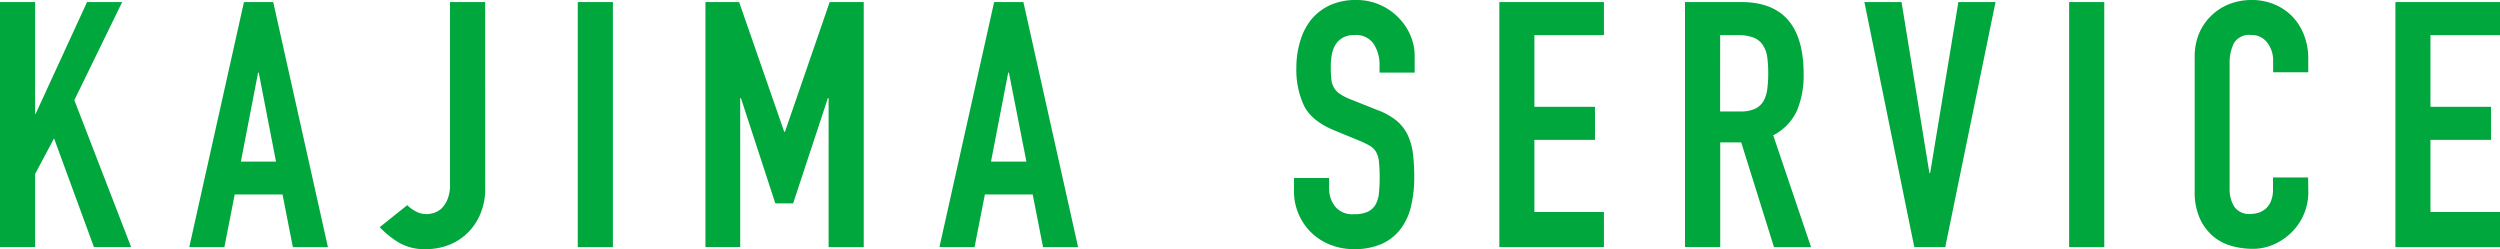
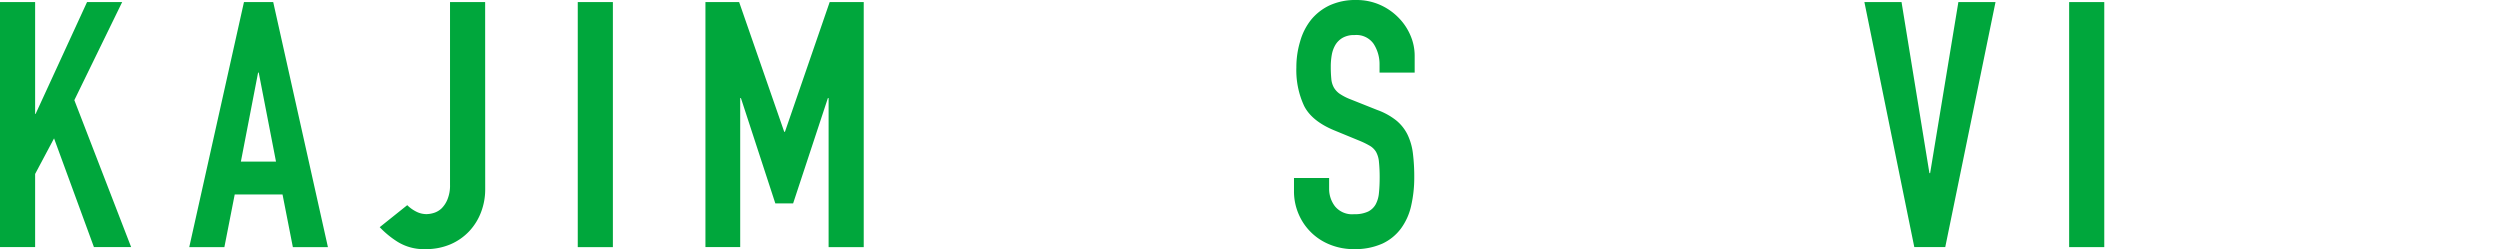
<svg xmlns="http://www.w3.org/2000/svg" viewBox="0 0 421.37 41.99">
  <defs>
    <style>.cls-1{fill:#00a73c;}</style>
  </defs>
  <title>アセット 1</title>
  <g id="レイヤー_2" data-name="レイヤー 2">
    <g id="レイヤー_1-2" data-name="レイヤー 1">
      <path class="cls-1" d="M0,.35H5.92V19.2H6L14.67.35h5.92L12.53,16.88,22.1,41.64H15.83L9.11,23.32l-3.19,6V41.64H0Z" />
      <path class="cls-1" d="M41.12.35h4.93l9.22,41.3H49.36l-1.74-8.87H39.56l-1.74,8.87H31.9Zm2.49,11.89H43.5l-2.9,15h5.92Z" />
      <path class="cls-1" d="M81.78,31.9a10.74,10.74,0,0,1-.7,3.86,9.71,9.71,0,0,1-2,3.22,9.49,9.49,0,0,1-3.16,2.2,10.48,10.48,0,0,1-4.23.81A8.39,8.39,0,0,1,67,40.75a15.72,15.72,0,0,1-3-2.46l4.64-3.71a5.89,5.89,0,0,0,1.48,1.07,3.8,3.8,0,0,0,1.77.44,4.42,4.42,0,0,0,1.22-.2,3.33,3.33,0,0,0,1.3-.75,4.52,4.52,0,0,0,1-1.51,6.16,6.16,0,0,0,.44-2.52V.35h5.92Z" />
      <path class="cls-1" d="M97.38.35h5.92v41.3H97.38Z" />
      <path class="cls-1" d="M118.9.35h5.68l7.6,21.87h.12L139.84.35h5.74v41.3h-5.92V16.53h-.12l-5.86,17.75h-3l-5.8-17.75h-.12V41.64H118.9Z" />
-       <path class="cls-1" d="M167.56.35h4.93l9.22,41.3H175.8l-1.74-8.87H166l-1.74,8.87h-5.92Zm2.49,11.89h-.12l-2.9,15H173Z" />
      <path class="cls-1" d="M238.44,12.24h-5.92V10.9a6.31,6.31,0,0,0-1-3.51,3.54,3.54,0,0,0-3.22-1.48,3.88,3.88,0,0,0-2,.46,3.43,3.43,0,0,0-1.22,1.19,5,5,0,0,0-.61,1.68,11.15,11.15,0,0,0-.17,2,20.6,20.6,0,0,0,.09,2.06,3.65,3.65,0,0,0,.43,1.45,3.33,3.33,0,0,0,1,1.07,9.23,9.23,0,0,0,1.83.93l4.52,1.8a11.25,11.25,0,0,1,3.19,1.77,7.2,7.2,0,0,1,1.88,2.38,10.1,10.1,0,0,1,.9,3.13,31.54,31.54,0,0,1,.23,4,21.27,21.27,0,0,1-.52,4.84,10.22,10.22,0,0,1-1.71,3.83A8.22,8.22,0,0,1,233,41.06a11.26,11.26,0,0,1-4.81.93,10.54,10.54,0,0,1-4-.75,9.53,9.53,0,0,1-5.31-5.16,9.62,9.62,0,0,1-.78-3.89V30h5.92v1.86a4.83,4.83,0,0,0,1,2.93,3.73,3.73,0,0,0,3.22,1.31,5.2,5.2,0,0,0,2.35-.44,3,3,0,0,0,1.28-1.22,5,5,0,0,0,.55-1.94q.12-1.16.12-2.55a25,25,0,0,0-.12-2.67,4.23,4.23,0,0,0-.49-1.68,3,3,0,0,0-1-1,14,14,0,0,0-1.77-.87l-4.23-1.74q-3.83-1.57-5.13-4.15a14.26,14.26,0,0,1-1.3-6.47,15,15,0,0,1,.64-4.41A10.29,10.29,0,0,1,221,3.31,9,9,0,0,1,224.11.9a10.41,10.41,0,0,1,4.47-.9,9.82,9.82,0,0,1,4,.81A10,10,0,0,1,235.74,3a9.55,9.55,0,0,1,2,3,8.65,8.65,0,0,1,.7,3.39Z" />
-       <path class="cls-1" d="M252.71.35h17.63V5.92H258.62V18h10.21v5.57H258.62V35.73h11.72v5.92H252.71Z" />
-       <path class="cls-1" d="M284,.35h9.51Q304,.35,304,12.47a15.32,15.32,0,0,1-1.13,6.18,8.74,8.74,0,0,1-4,4.15l6.38,18.85H299L293.48,24h-3.54V41.64H284Zm5.92,18.44h3.36a6,6,0,0,0,2.49-.44,3.2,3.2,0,0,0,1.42-1.25,5.32,5.32,0,0,0,.67-2,19.35,19.35,0,0,0,.17-2.75,19.36,19.36,0,0,0-.17-2.75,5,5,0,0,0-.73-2,3.28,3.28,0,0,0-1.54-1.25A7,7,0,0,0,293,5.92h-3.07Z" />
      <path class="cls-1" d="M327.87,41.64h-5.22L314.24.35h6.26l4.7,28.83h.12L330.08.35h6.26Z" />
      <path class="cls-1" d="M348.75.35h5.92v41.3h-5.92Z" />
-       <path class="cls-1" d="M389.06,32.42a9.41,9.41,0,0,1-.73,3.65,9.59,9.59,0,0,1-2,3,9.9,9.9,0,0,1-3,2.09,8.75,8.75,0,0,1-3.68.78,13.25,13.25,0,0,1-3.42-.46,8.29,8.29,0,0,1-3.13-1.59,8.59,8.59,0,0,1-2.29-3,10.76,10.76,0,0,1-.9-4.7V9.51a10.06,10.06,0,0,1,.7-3.77,8.87,8.87,0,0,1,2-3,9.17,9.17,0,0,1,3-2A10.23,10.23,0,0,1,379.55,0a9.71,9.71,0,0,1,3.77.73,9,9,0,0,1,3,2,9.36,9.36,0,0,1,2,3.13,10.68,10.68,0,0,1,.73,4v2.32h-5.92v-2a4.79,4.79,0,0,0-1-3,3.2,3.2,0,0,0-2.67-1.28,3,3,0,0,0-2.93,1.36,7.29,7.29,0,0,0-.73,3.45V31.84a5.47,5.47,0,0,0,.78,3,3.08,3.08,0,0,0,2.81,1.22,4.29,4.29,0,0,0,1.25-.2,3.43,3.43,0,0,0,1.22-.67,3.35,3.35,0,0,0,.9-1.28,5.16,5.16,0,0,0,.35-2v-2h5.92Z" />
-       <path class="cls-1" d="M403.74.35h17.63V5.92H409.65V18h10.21v5.57H409.65V35.73h11.72v5.92H403.74Z" />
    </g>
  </g>
</svg>